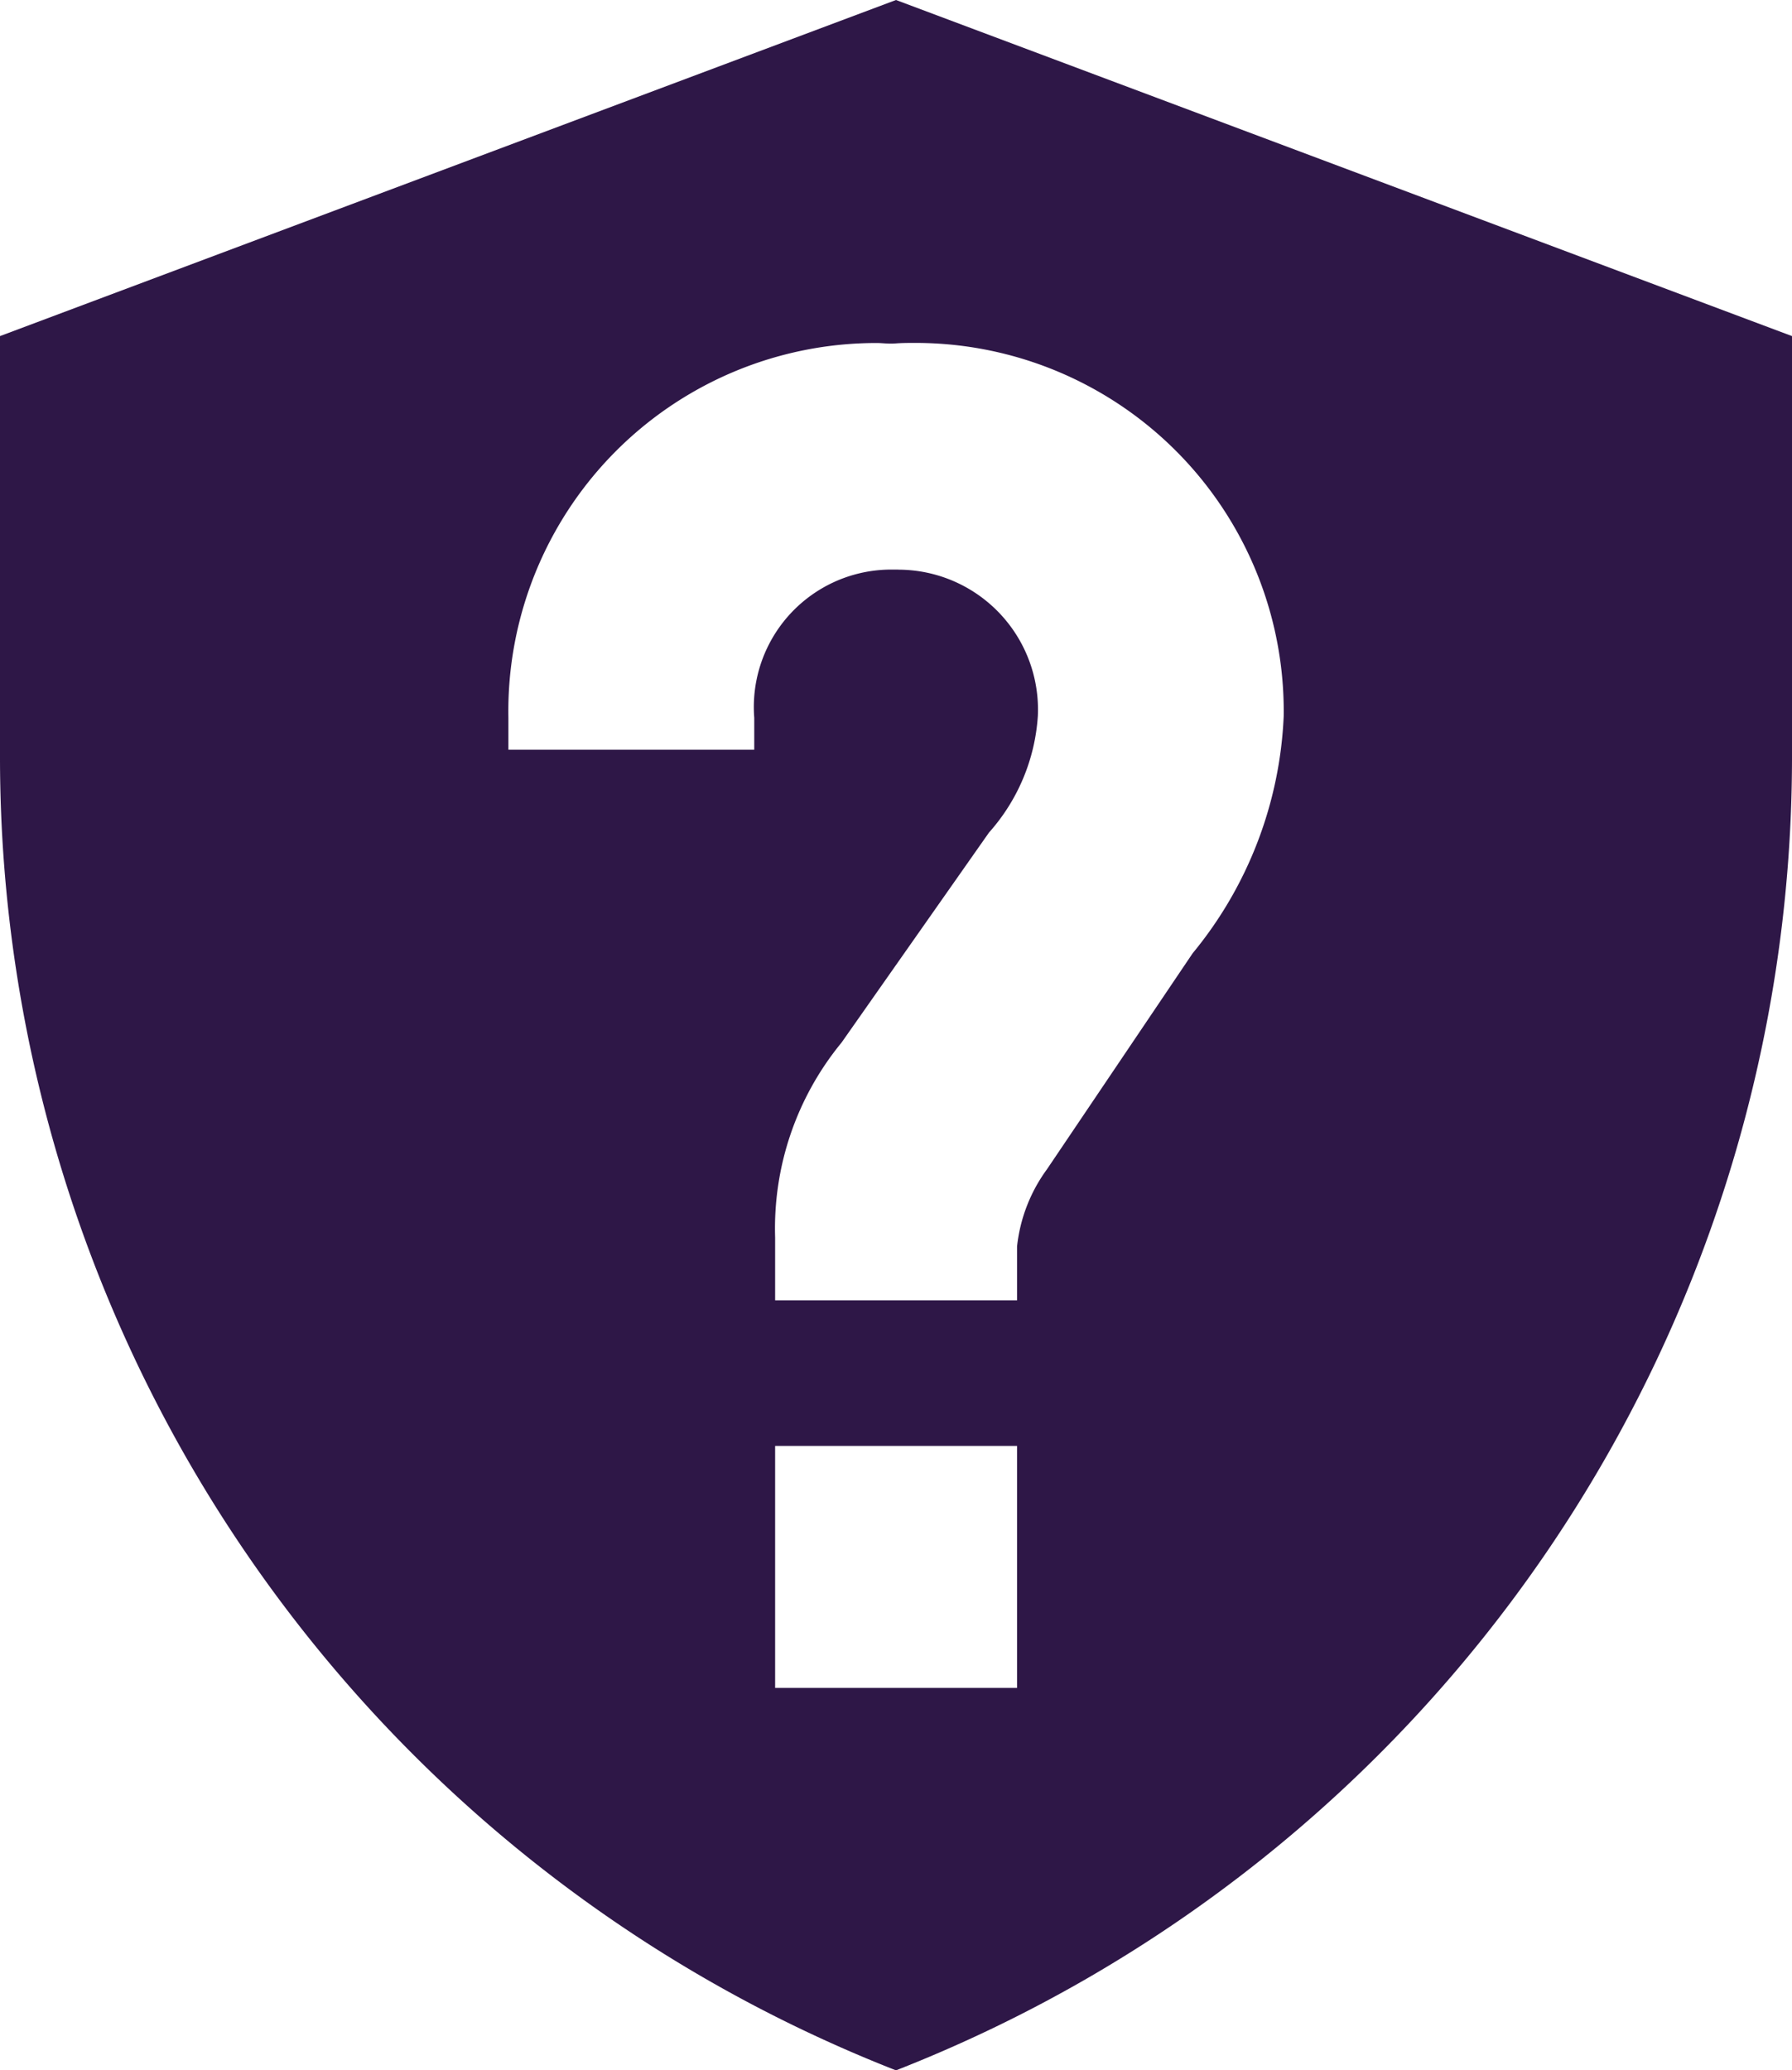
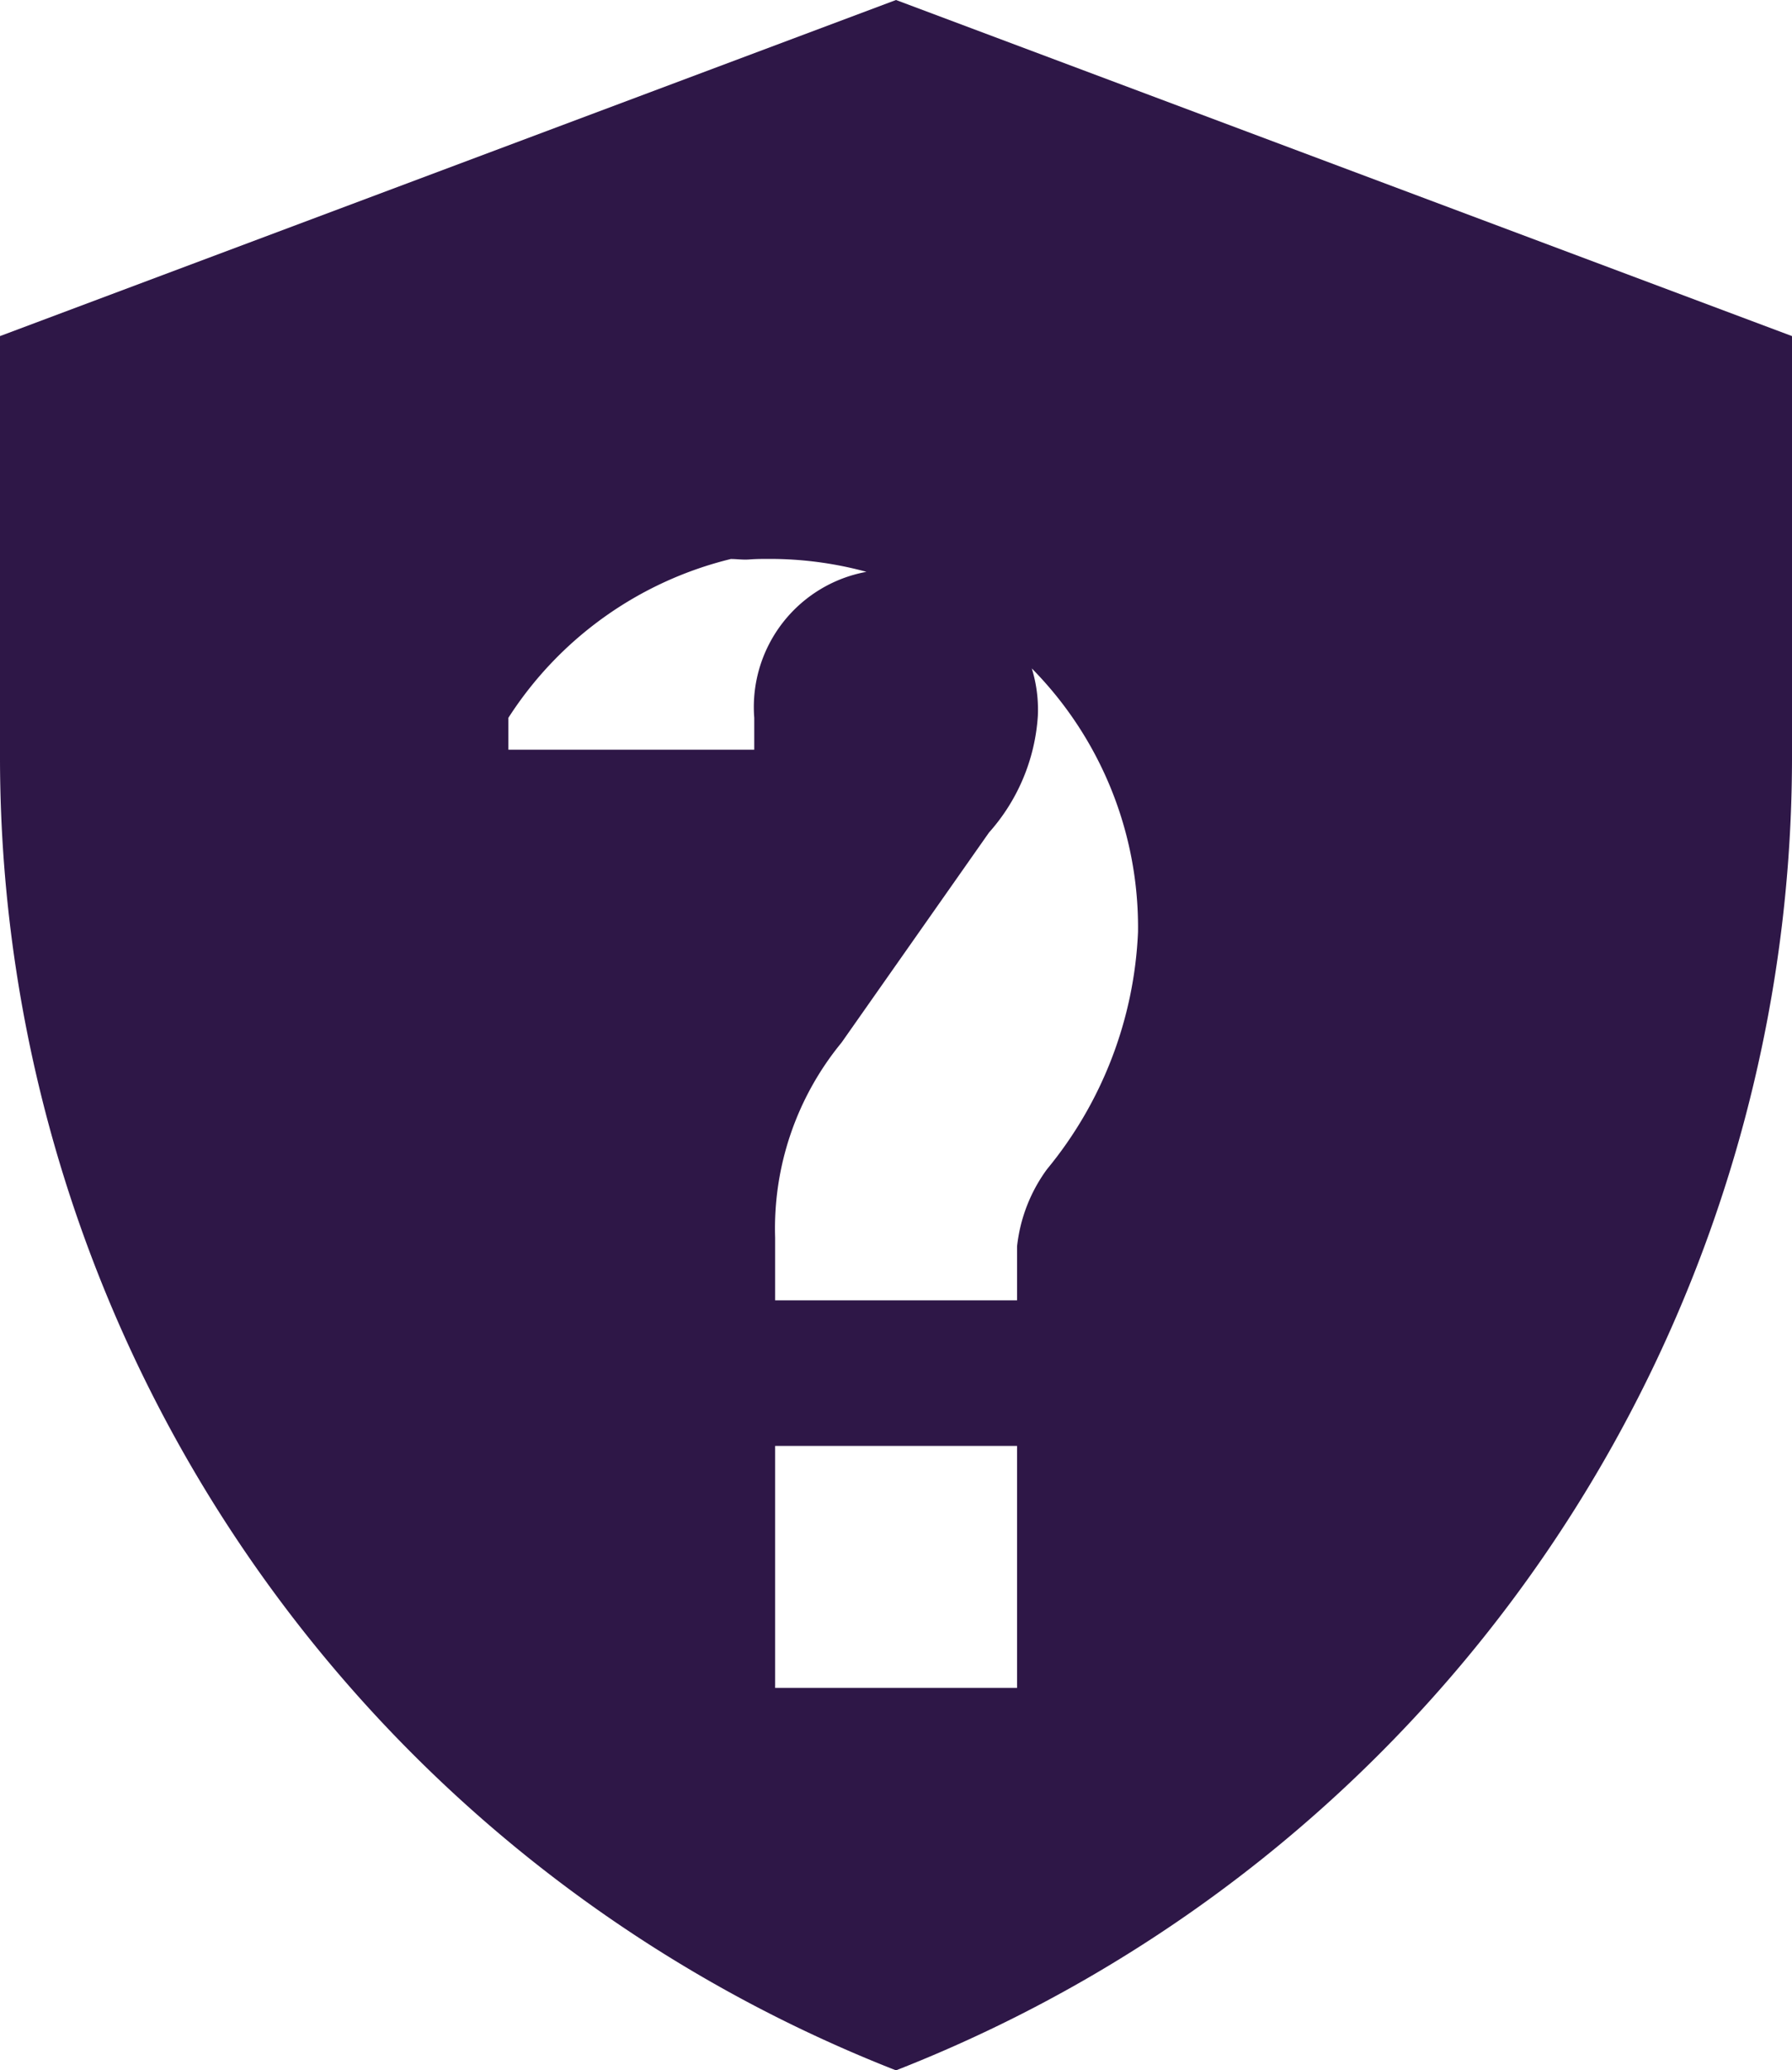
<svg xmlns="http://www.w3.org/2000/svg" width="20" height="23.097" viewBox="0 0 20 23.097">
-   <path id="how_shape" data-name="how shape" d="M10,23.1h0A15.736,15.736,0,0,1,0,8.474V3.75L10,0,20,3.75V8.474A15.736,15.736,0,0,1,10,23.1ZM8.651,16.133v2.7h2.7v-2.7h-2.7Zm1.372-9.777a1.561,1.561,0,0,1,1.56,1.633,2.163,2.163,0,0,1-.545,1.3L9.392,11.633a3.265,3.265,0,0,0-.741,2.175v.7h2.7v-.6a1.78,1.78,0,0,1,.334-.862l1.626-2.41a4.46,4.46,0,0,0,1.016-2.647,4.11,4.11,0,0,0-4.109-4.163c-.076,0-.152,0-.227.006s-.139-.005-.208-.005A4.109,4.109,0,0,0,5.674,8.009v.356H8.418V8.009A1.534,1.534,0,0,1,9.946,6.355h.077Z" transform="translate(0 0)" fill="#2e1747" />
+   <path id="how_shape" data-name="how shape" d="M10,23.1h0A15.736,15.736,0,0,1,0,8.474V3.75L10,0,20,3.75V8.474A15.736,15.736,0,0,1,10,23.1ZM8.651,16.133v2.7h2.7v-2.7h-2.7Zm1.372-9.777a1.561,1.561,0,0,1,1.56,1.633,2.163,2.163,0,0,1-.545,1.3L9.392,11.633a3.265,3.265,0,0,0-.741,2.175v.7h2.7v-.6a1.78,1.78,0,0,1,.334-.862a4.46,4.46,0,0,0,1.016-2.647,4.11,4.11,0,0,0-4.109-4.163c-.076,0-.152,0-.227.006s-.139-.005-.208-.005A4.109,4.109,0,0,0,5.674,8.009v.356H8.418V8.009A1.534,1.534,0,0,1,9.946,6.355h.077Z" transform="translate(0 0)" fill="#2e1747" />
</svg>